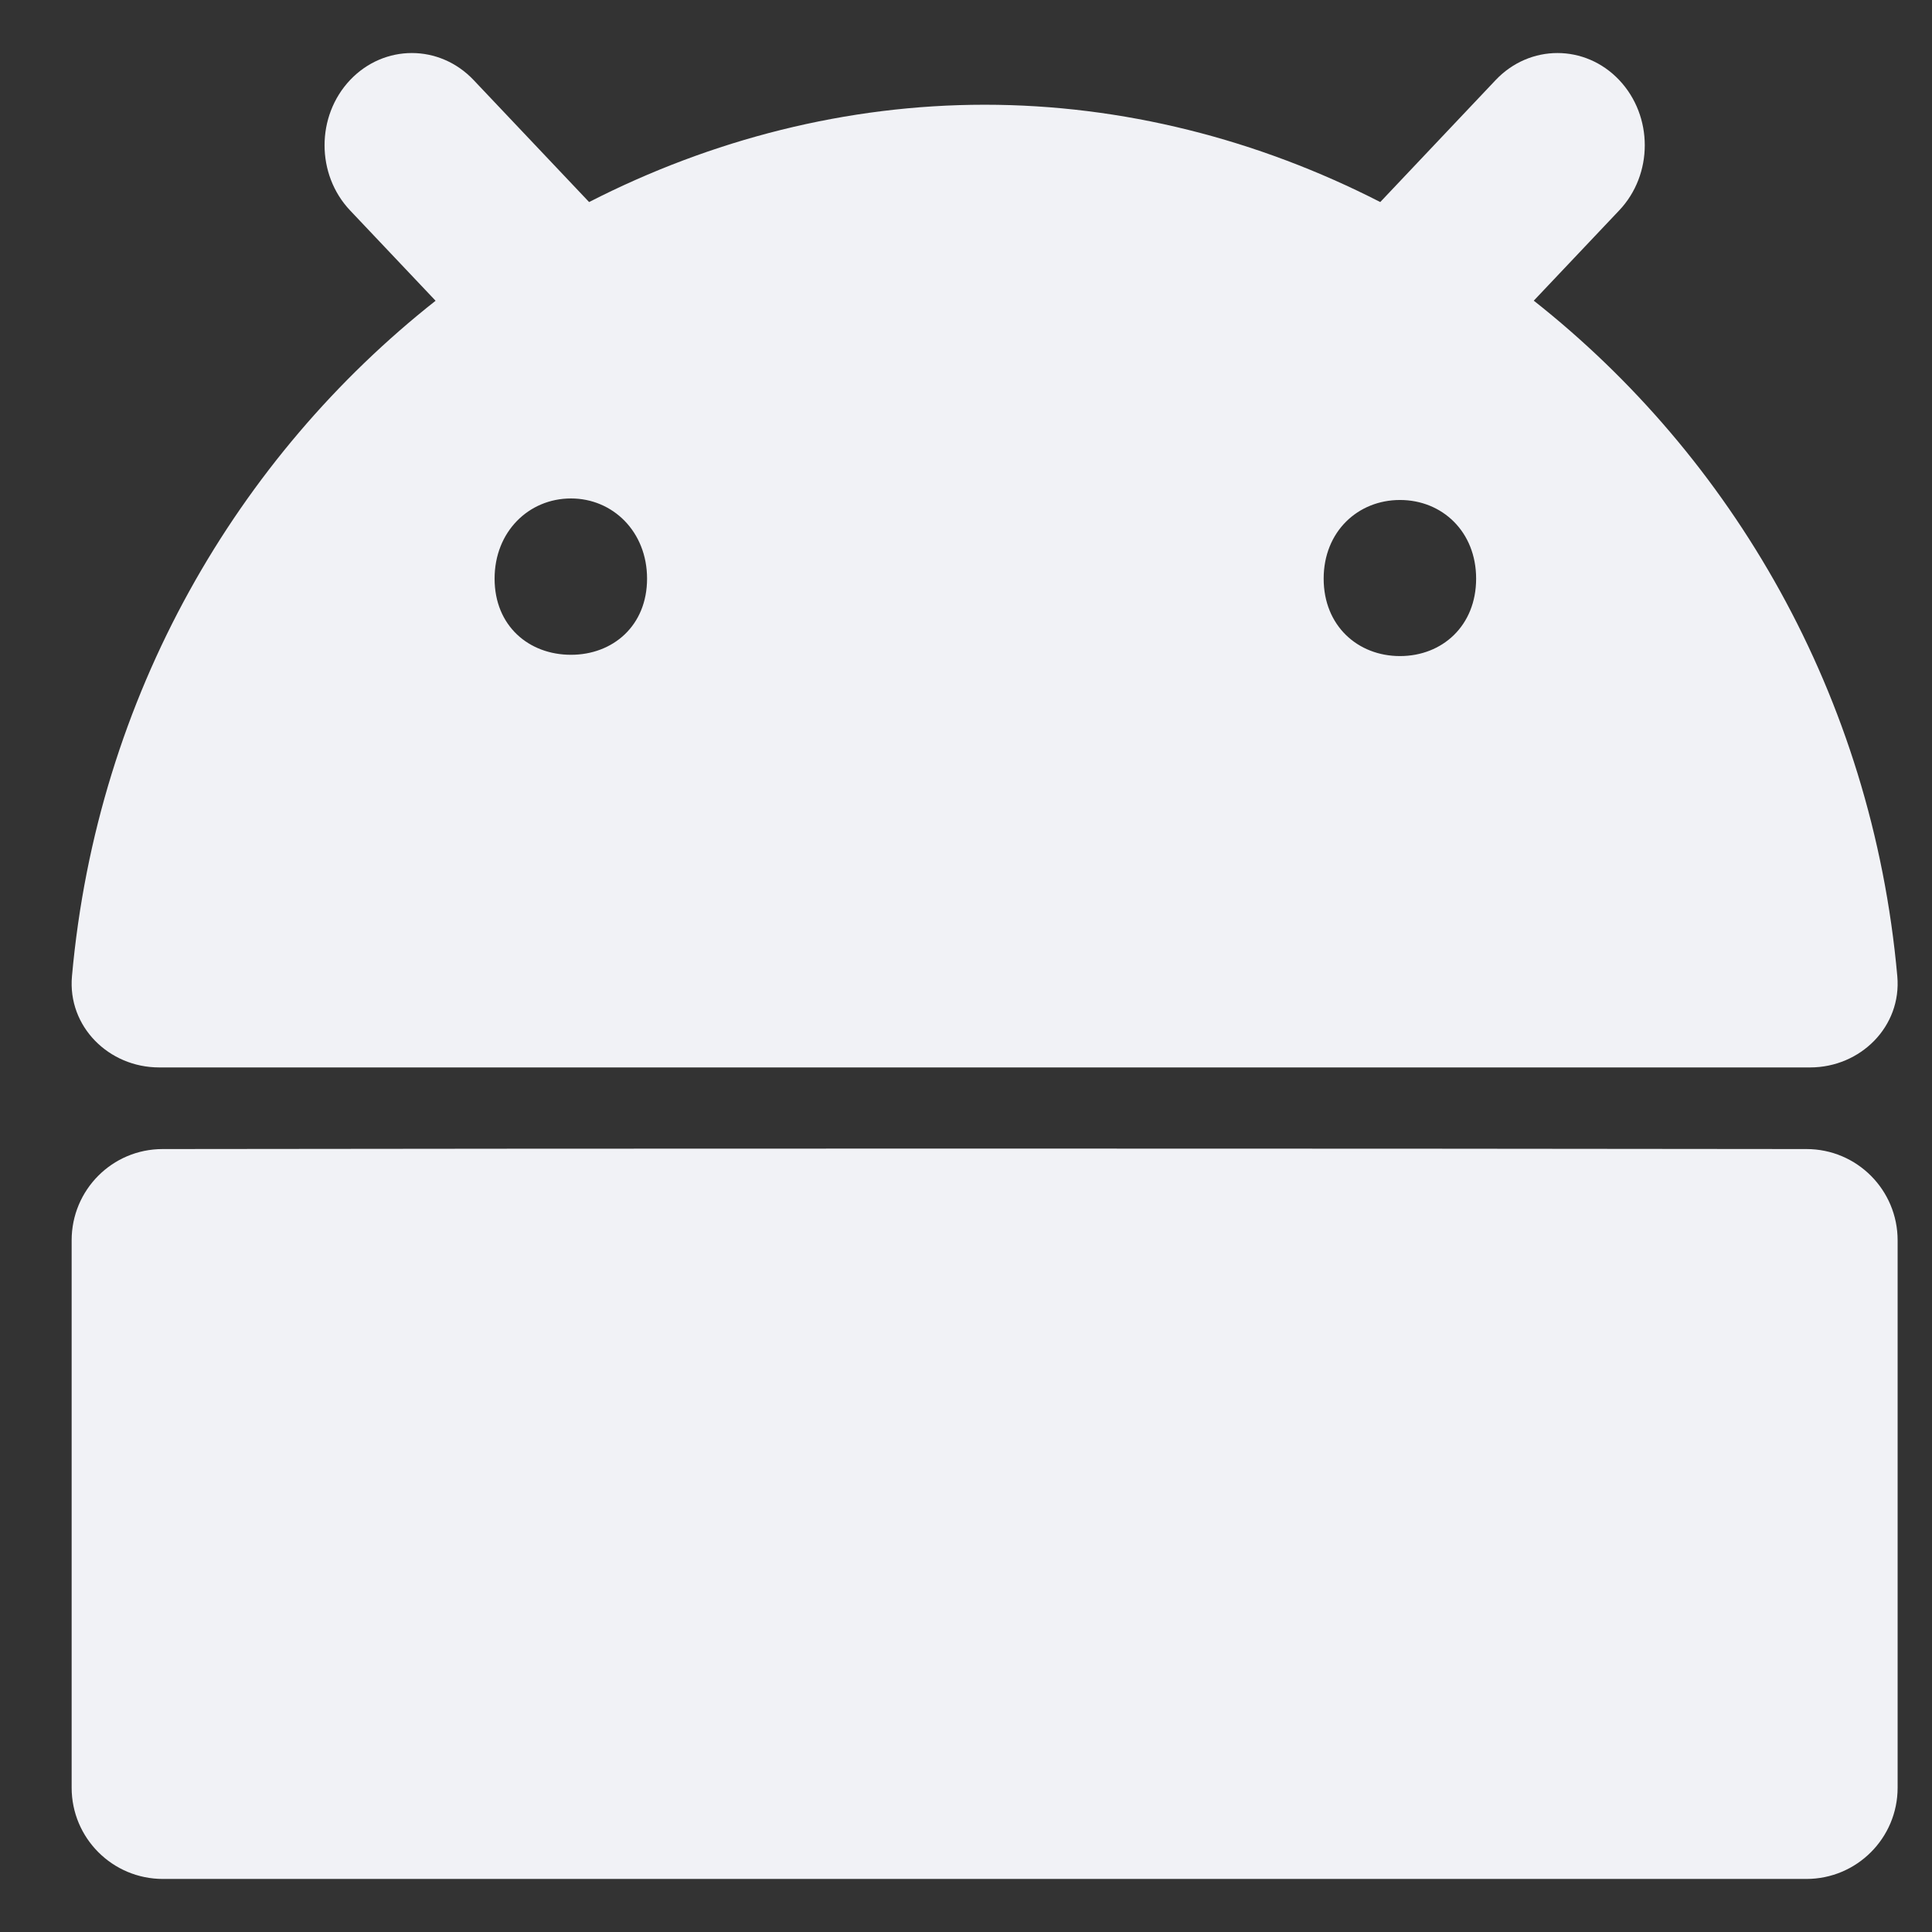
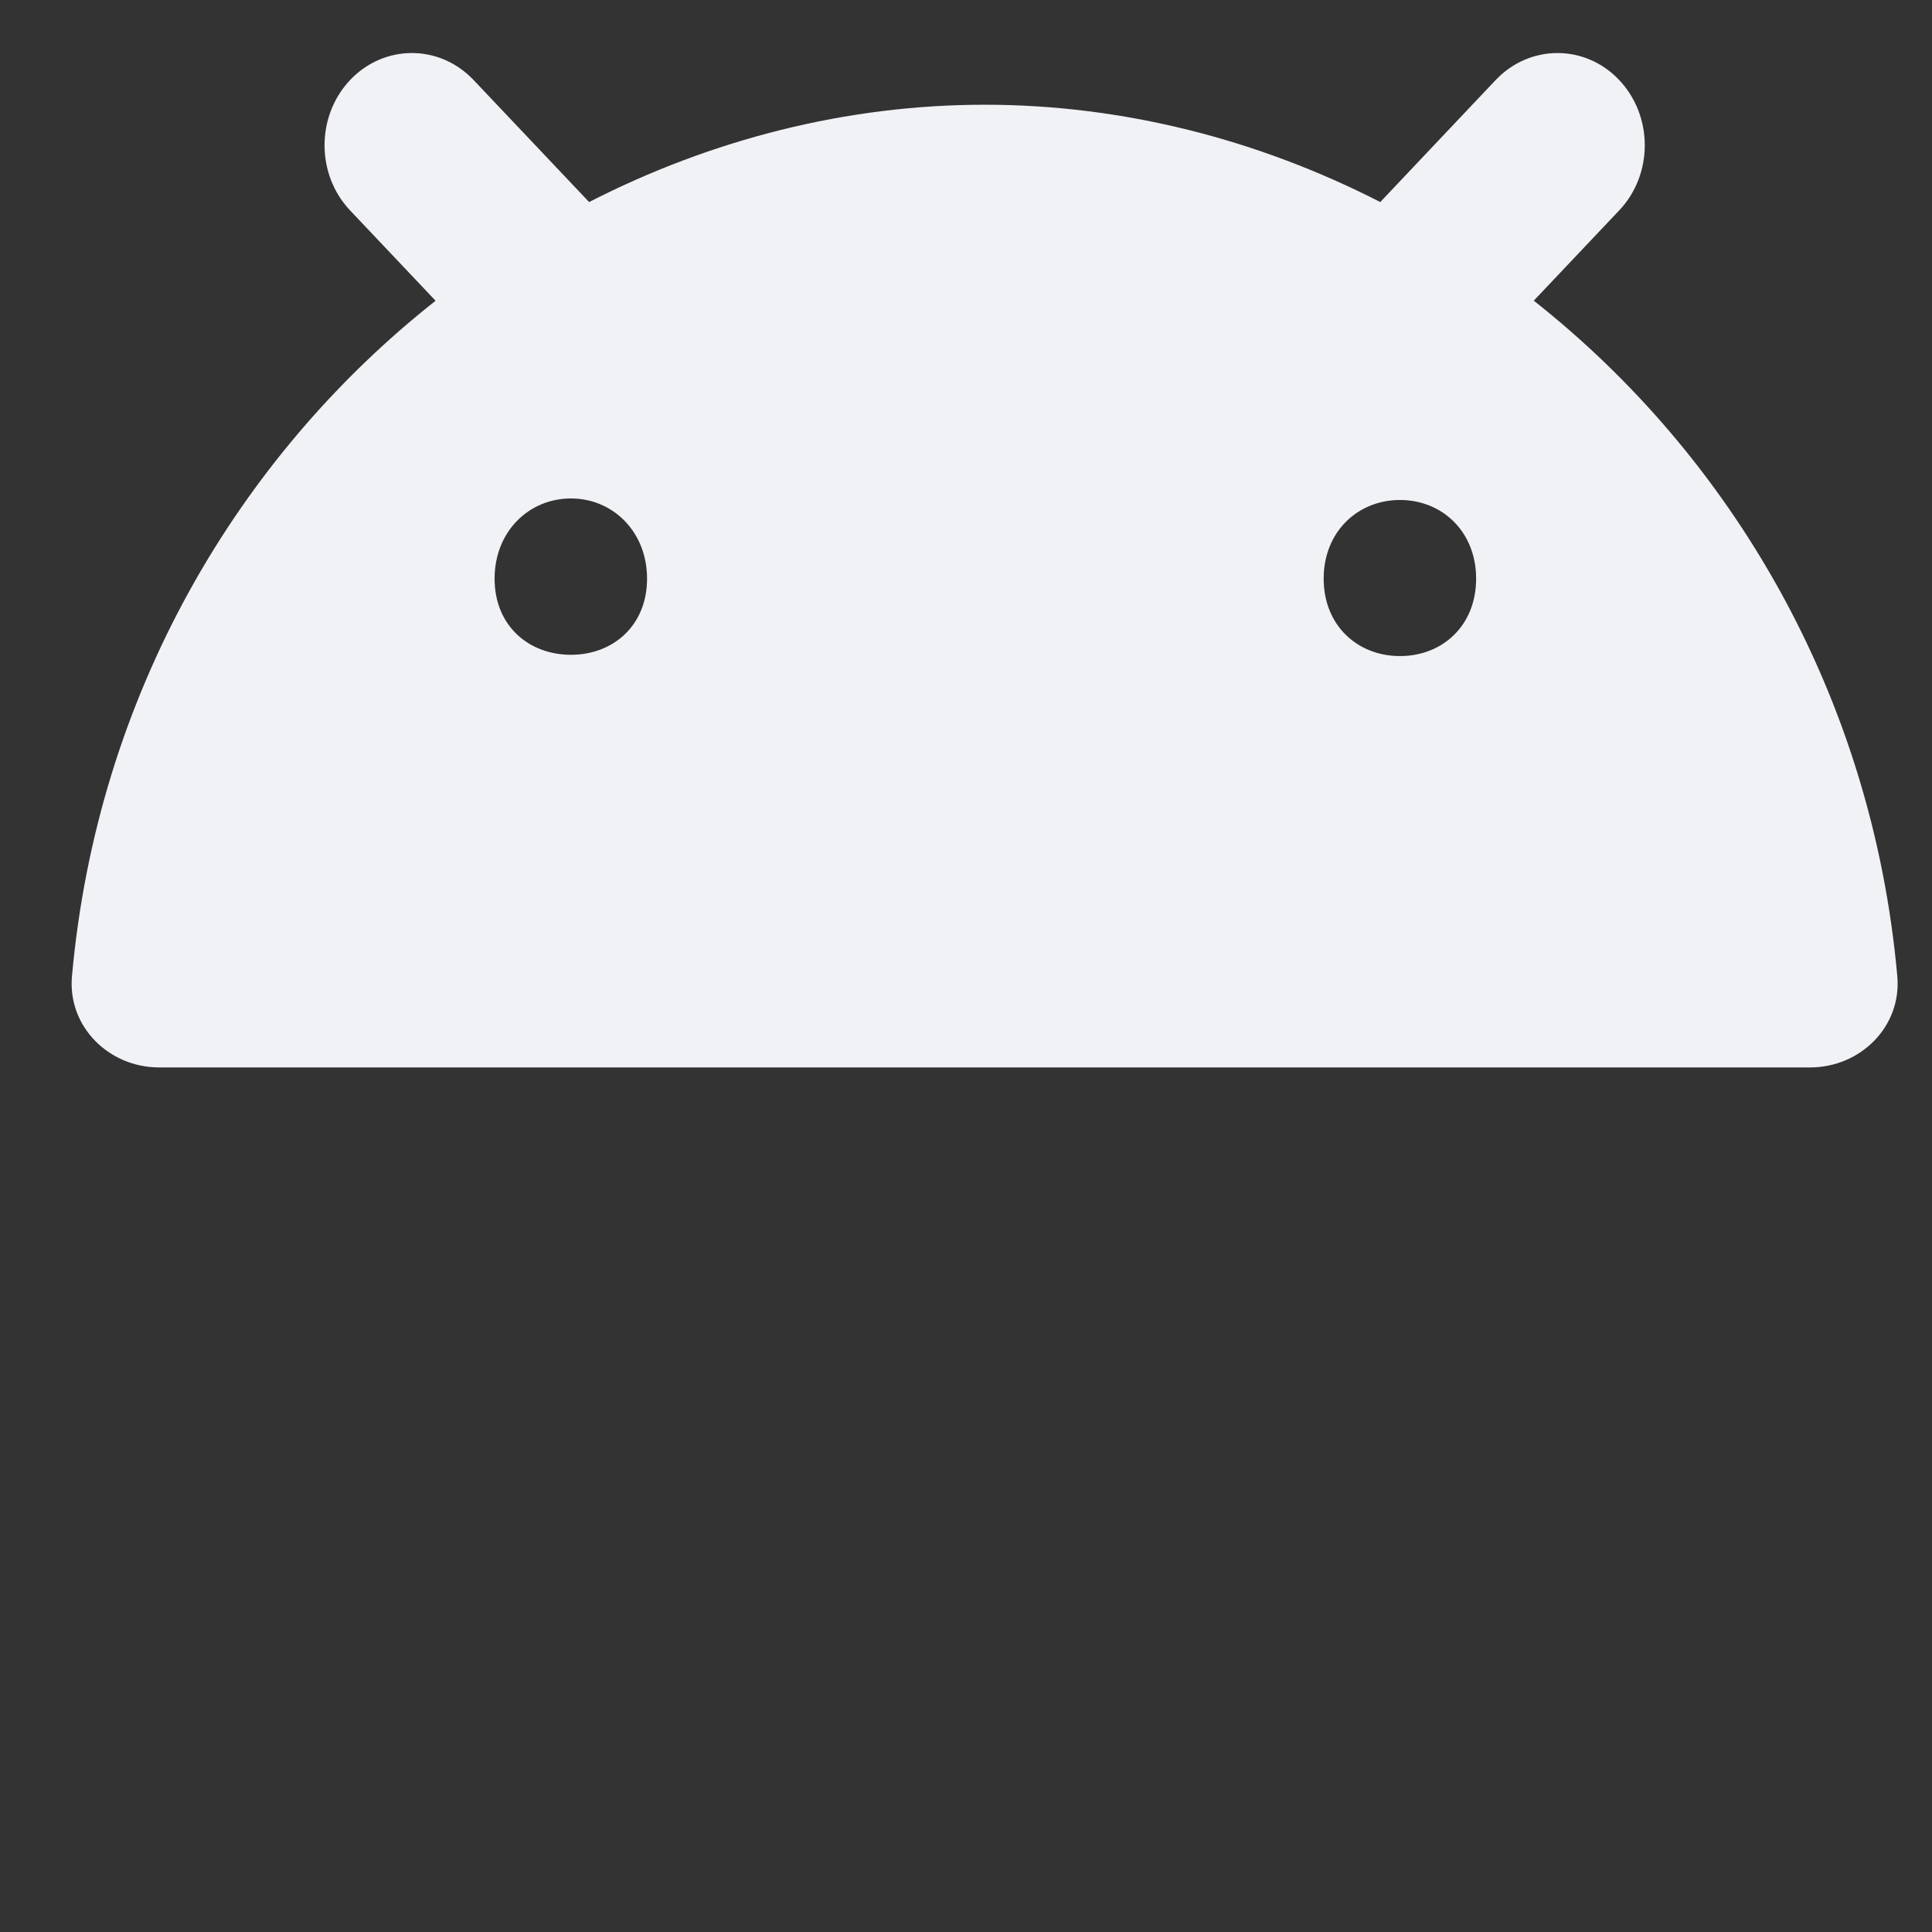
<svg xmlns="http://www.w3.org/2000/svg" width="24" height="24" viewBox="0 0 24 24" fill="none">
  <rect x="0" y="0" width="24" height="24" fill="#333333" stroke="none" />
-   <path d="M0.89 15.407V22.207C0.89 22.834 1.398 23.341 2.024 23.341H22.439C23.065 23.341 23.573 22.834 23.573 22.207V15.408C23.573 14.782 23.067 14.274 22.441 14.274C16.803 14.266 7.183 14.266 2.02 14.274C1.394 14.274 0.89 14.782 0.89 15.407Z" fill="#F1F2F6" />
  <path fill-rule="evenodd" clip-rule="evenodd" d="M4.349 2.614C3.926 2.167 3.926 1.442 4.349 0.994C4.773 0.547 5.459 0.547 5.883 0.994L7.318 2.51C8.839 1.731 10.519 1.301 12.232 1.301C13.945 1.301 15.625 1.731 17.146 2.51L18.58 0.994C19.004 0.547 19.691 0.547 20.114 0.994C20.538 1.442 20.538 2.167 20.114 2.614L19.053 3.735C21.504 5.669 23.256 8.626 23.569 12.127C23.625 12.751 23.112 13.26 22.486 13.26H1.977C1.351 13.26 0.838 12.751 0.894 12.127C1.208 8.627 2.96 5.67 5.411 3.736L4.349 2.614ZM7.093 8.134C6.568 8.134 6.144 7.774 6.144 7.188C6.144 6.605 6.568 6.192 7.093 6.192C7.613 6.192 8.038 6.605 8.038 7.188C8.038 7.774 7.613 8.134 7.093 8.134ZM17.391 8.15C16.867 8.15 16.443 7.774 16.443 7.188C16.443 6.605 16.867 6.211 17.391 6.211C17.916 6.211 18.337 6.605 18.337 7.188C18.337 7.774 17.916 8.15 17.391 8.15Z" fill="#F1F2F6" />
</svg>